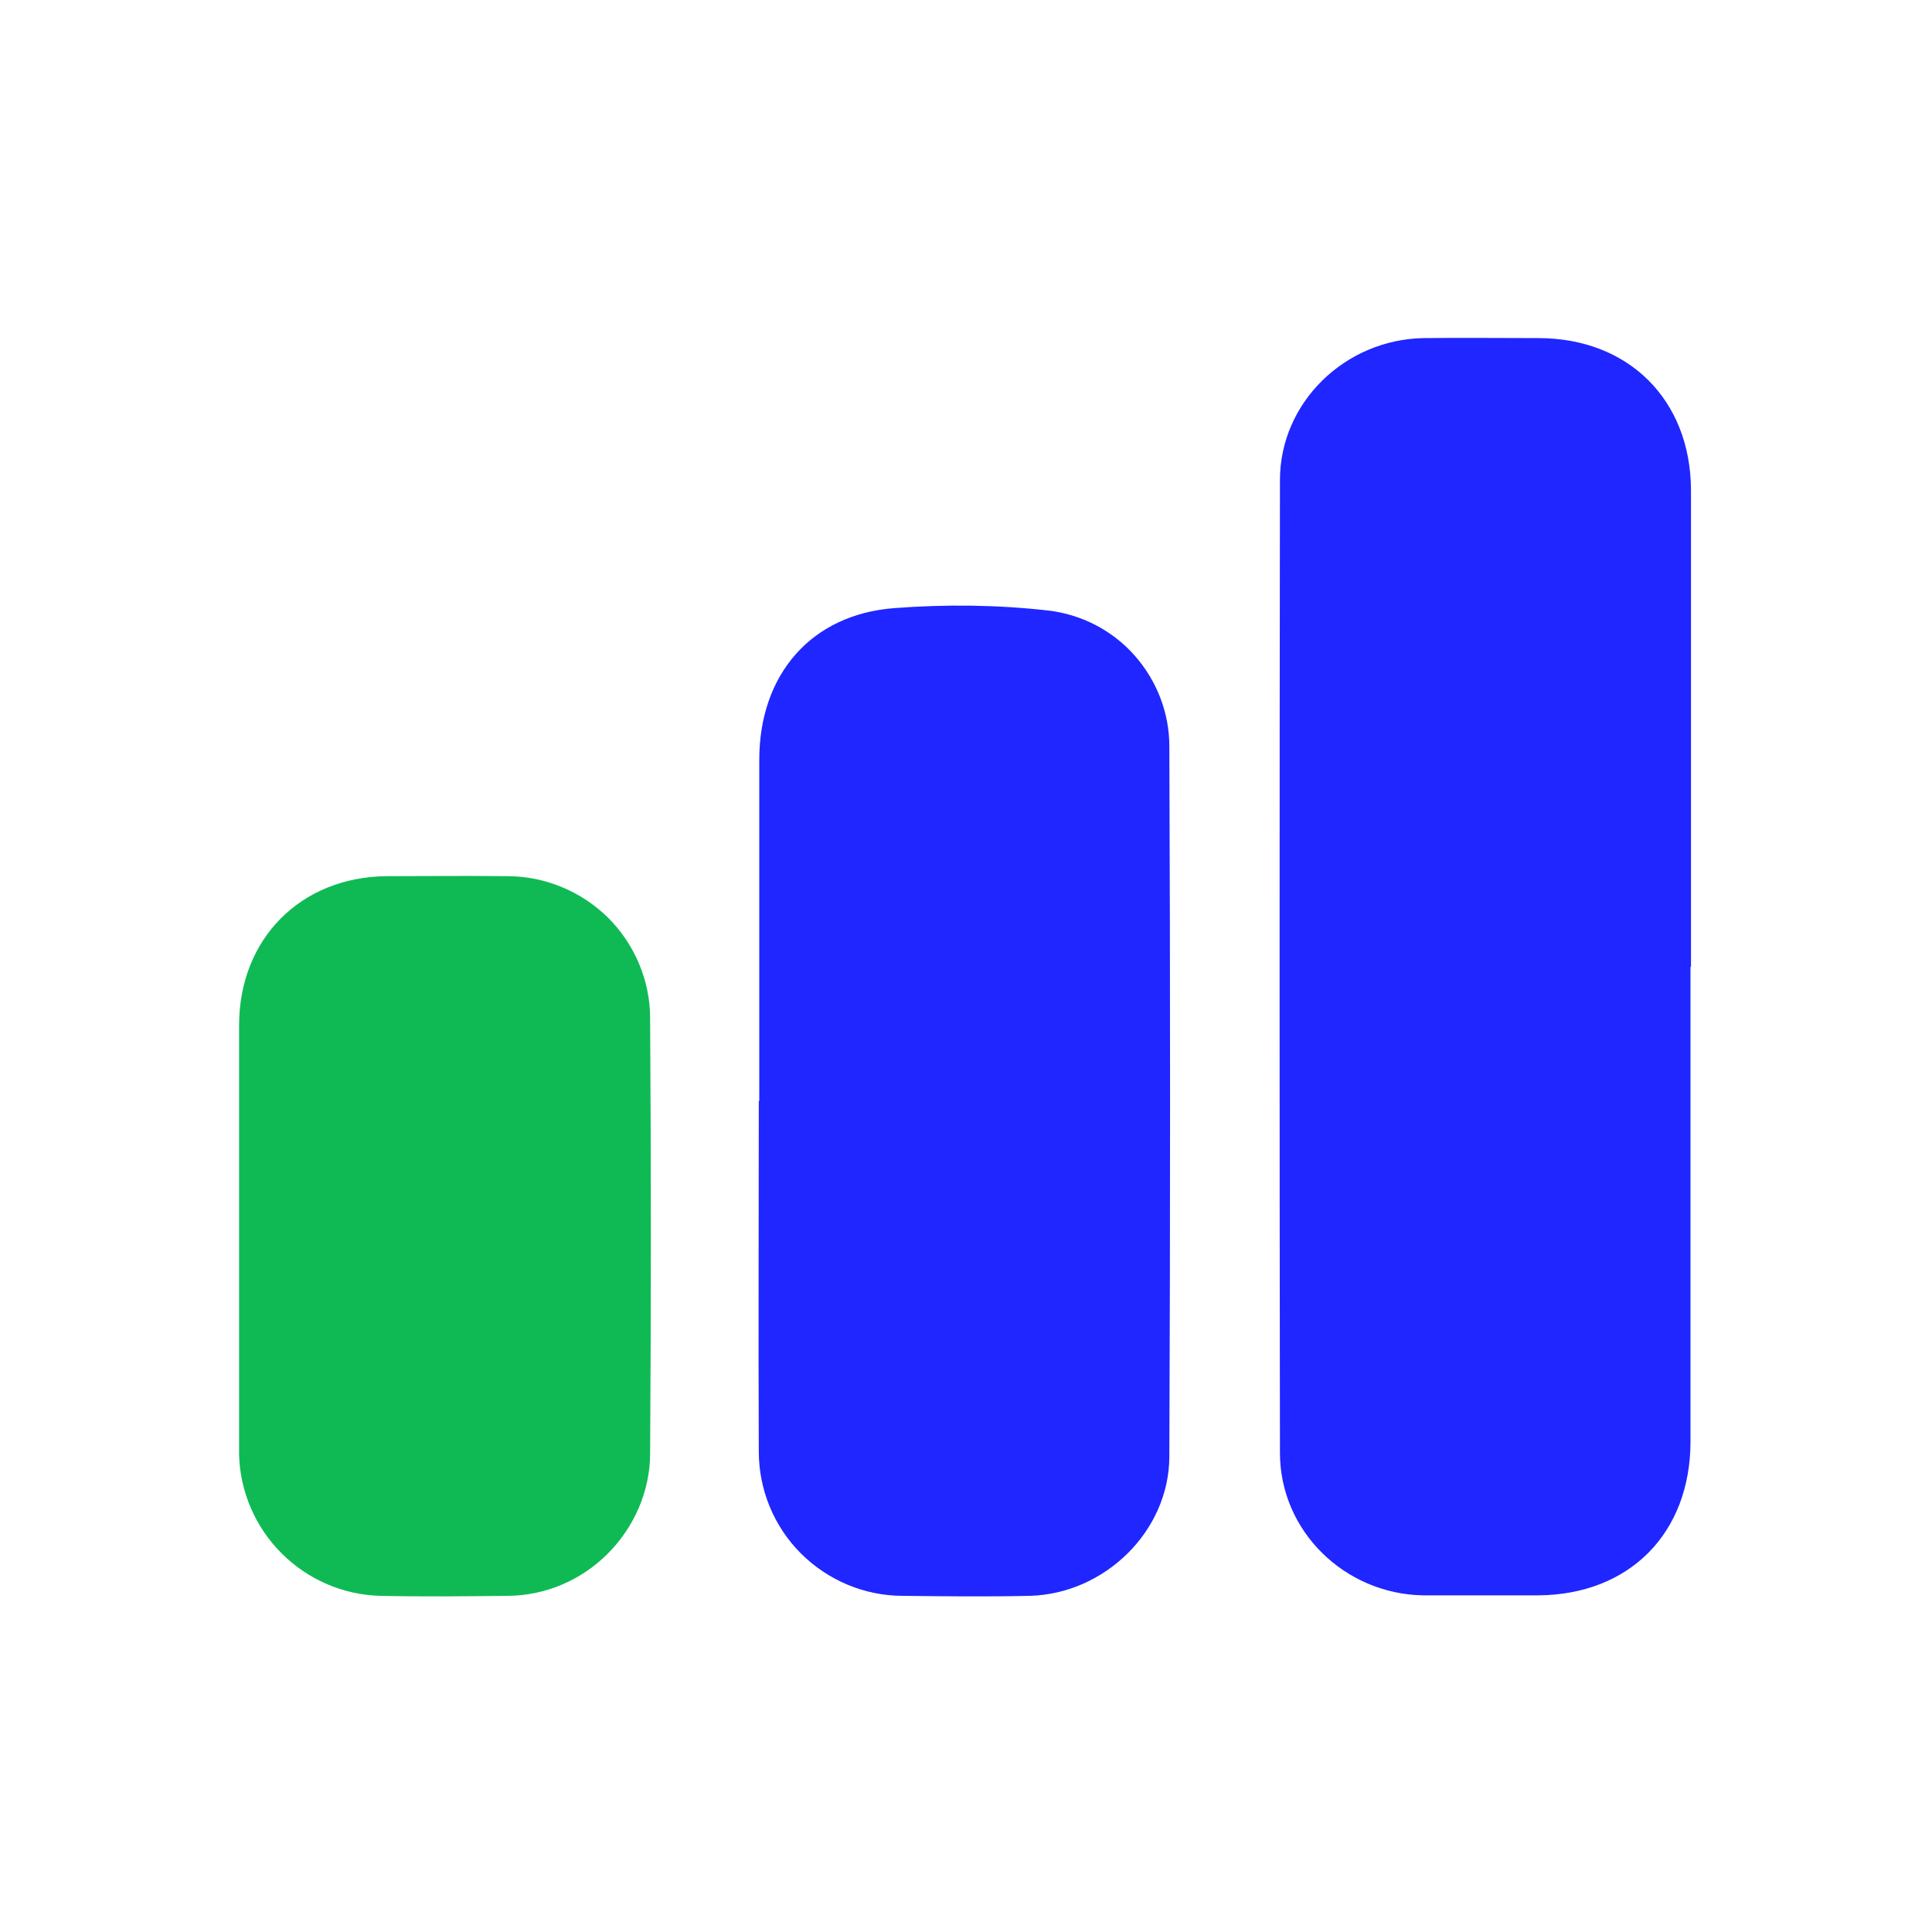
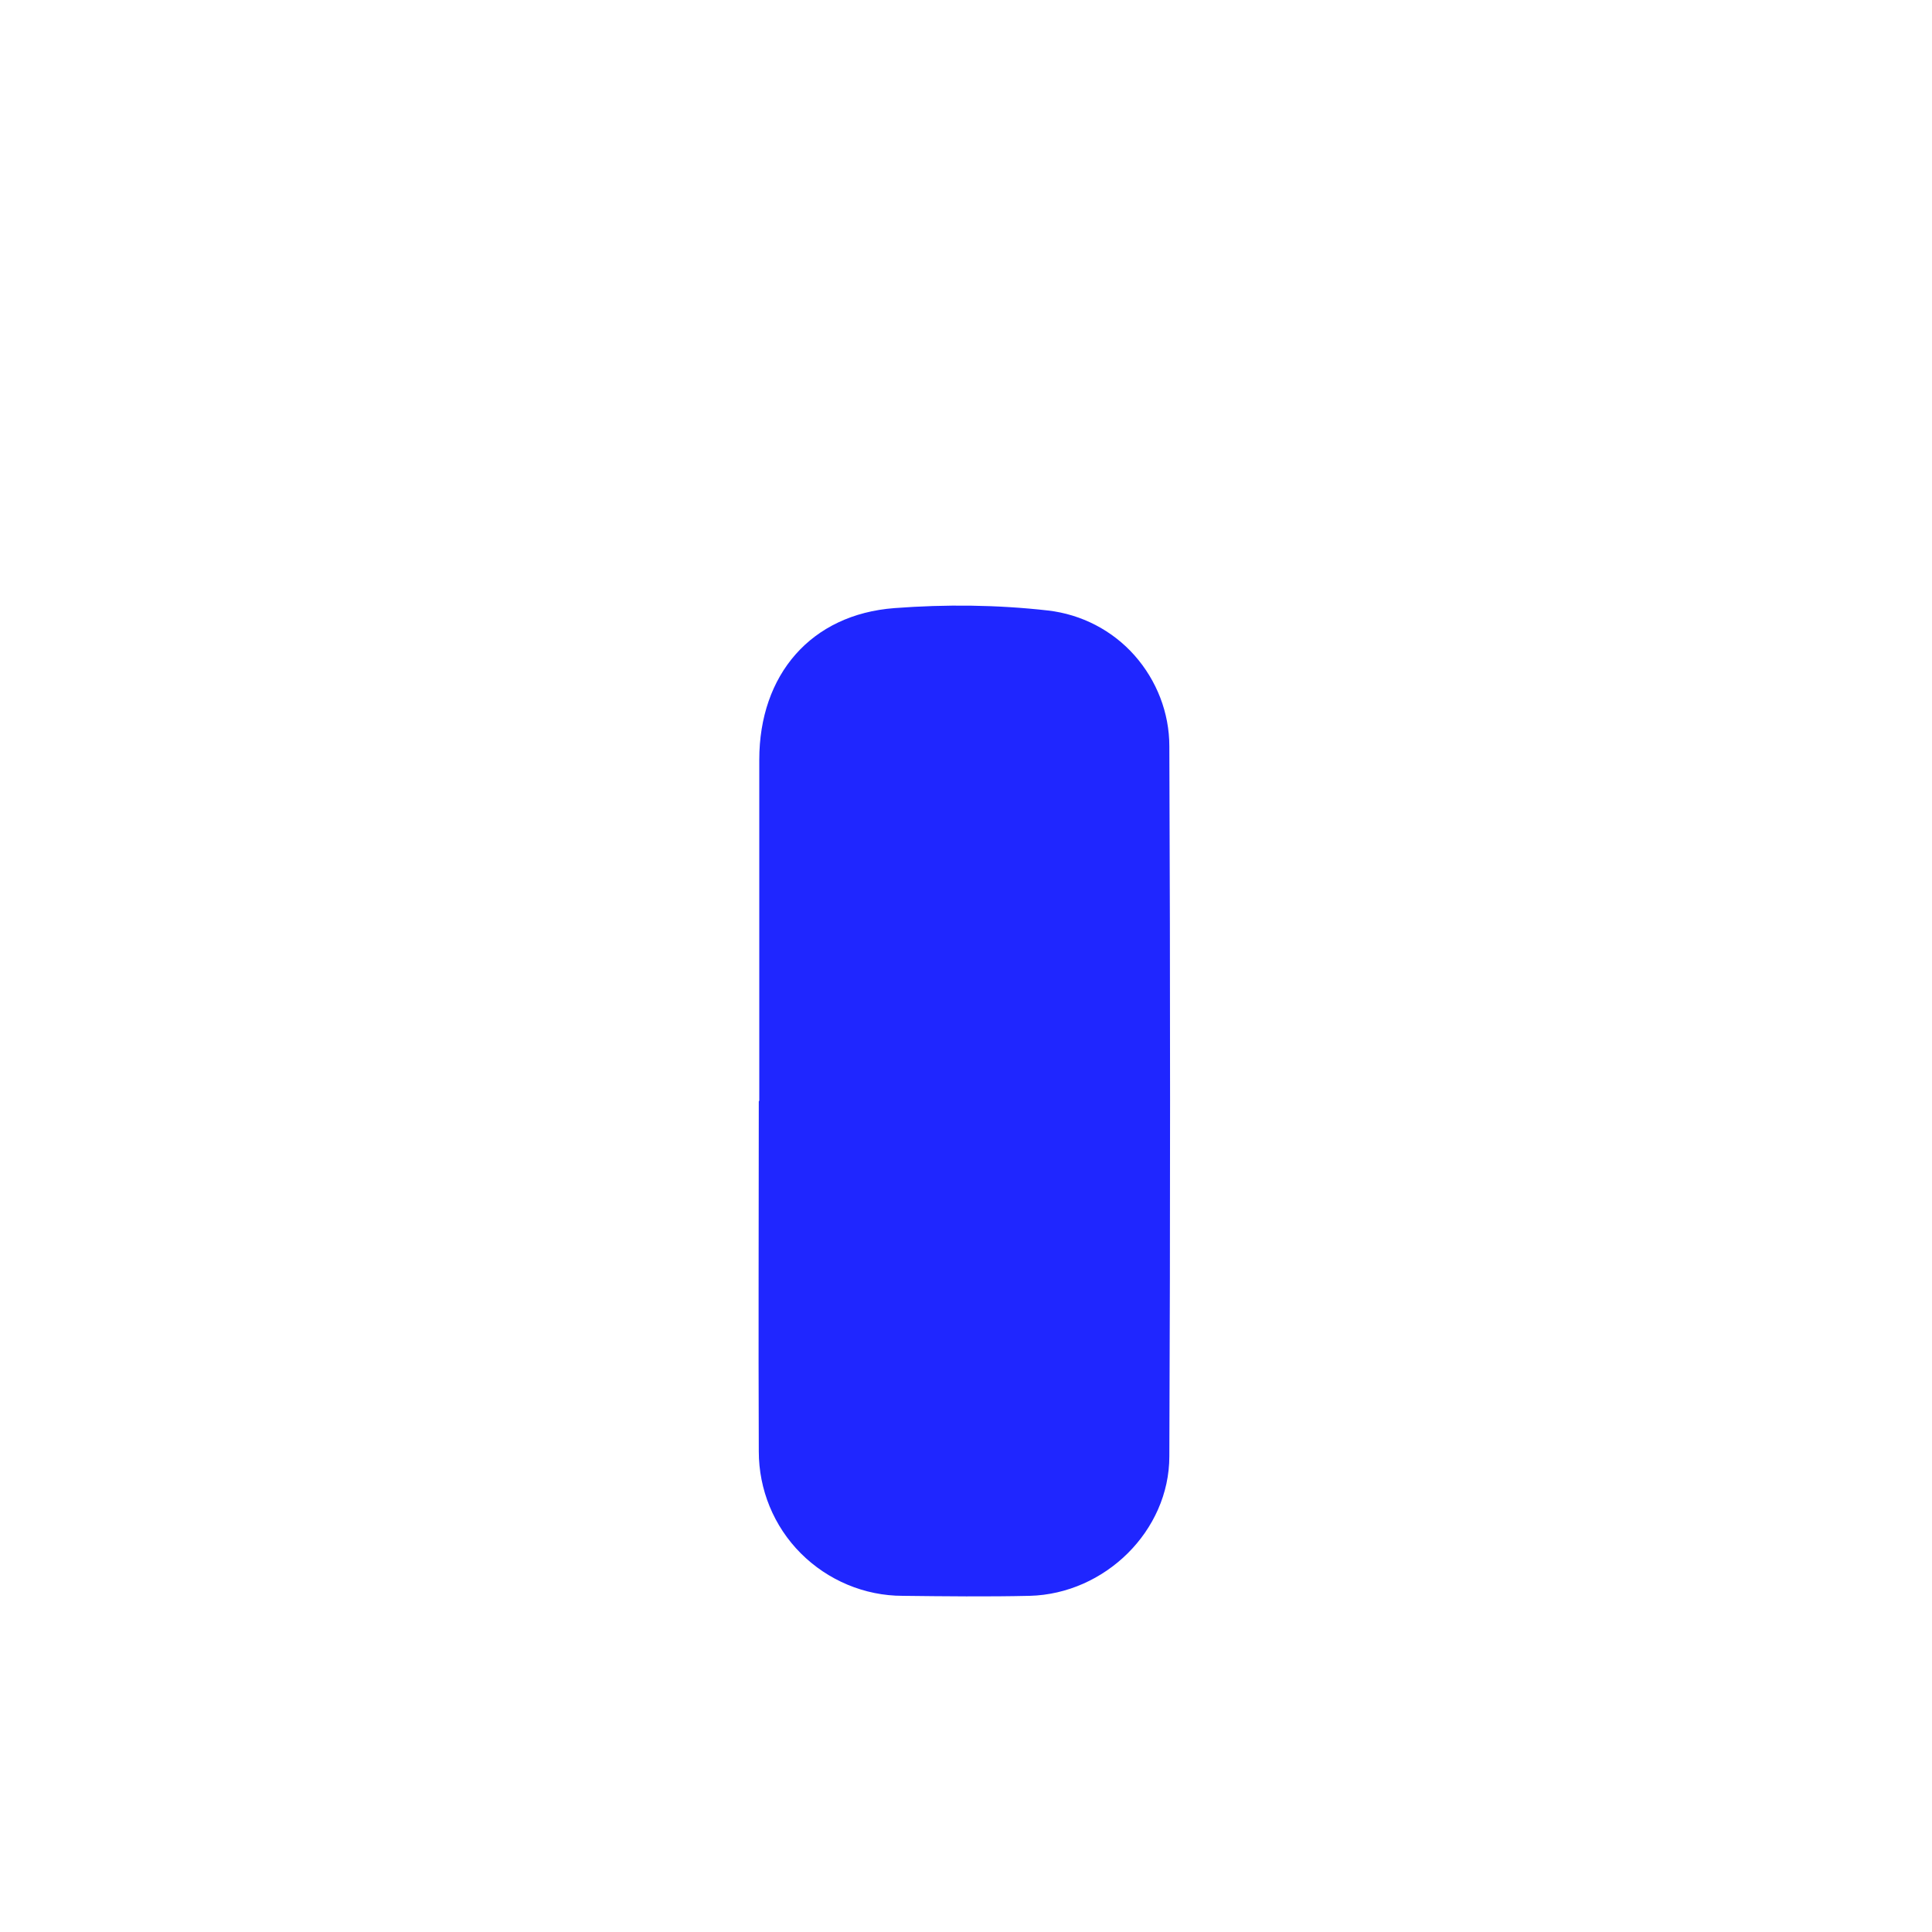
<svg xmlns="http://www.w3.org/2000/svg" viewBox="0 0 40 40">
  <defs>
    <style>.b{fill:none;}.c{fill:#1f26ff;}.d{fill:#0fba55;}</style>
  </defs>
-   <path class="c" d="M35,20.02v9.82c0,1.91-1.27,3.18-3.16,3.19-.79,0-1.59,0-2.38,0-1.62-.03-2.96-1.33-2.96-2.95-.01-6.71-.01-13.43,0-20.14,0-1.61,1.35-2.91,2.97-2.94,.79-.01,1.59,0,2.38,0,1.87,0,3.15,1.28,3.16,3.14,0,3.28,0,6.58,0,9.87Z" />
  <path class="c" d="M15.72,22.79v-7.06c0-1.76,1.07-3.01,2.8-3.14,1.06-.08,2.12-.07,3.18,.05,.69,.08,1.33,.41,1.79,.93,.46,.52,.72,1.19,.72,1.88,.02,4.9,.02,9.8,0,14.7,0,1.55-1.34,2.85-2.89,2.89-.88,.02-1.75,.01-2.63,0-.79,0-1.55-.32-2.11-.88-.56-.56-.87-1.32-.87-2.11-.01-2.41,0-4.83,0-7.25Z" />
-   <path class="d" d="M4.95,25.54v-4.31c0-1.79,1.27-3.07,3.05-3.09,.83,0,1.67-.01,2.5,0,.78,0,1.53,.31,2.09,.86,.55,.55,.87,1.3,.87,2.08,.02,3,.02,6,0,9.01,0,.78-.33,1.53-.88,2.08-.55,.55-1.3,.87-2.08,.87-.88,.01-1.75,.02-2.63,0-.77-.02-1.5-.34-2.04-.88-.54-.54-.86-1.27-.88-2.04v-4.57Z" />
</svg>